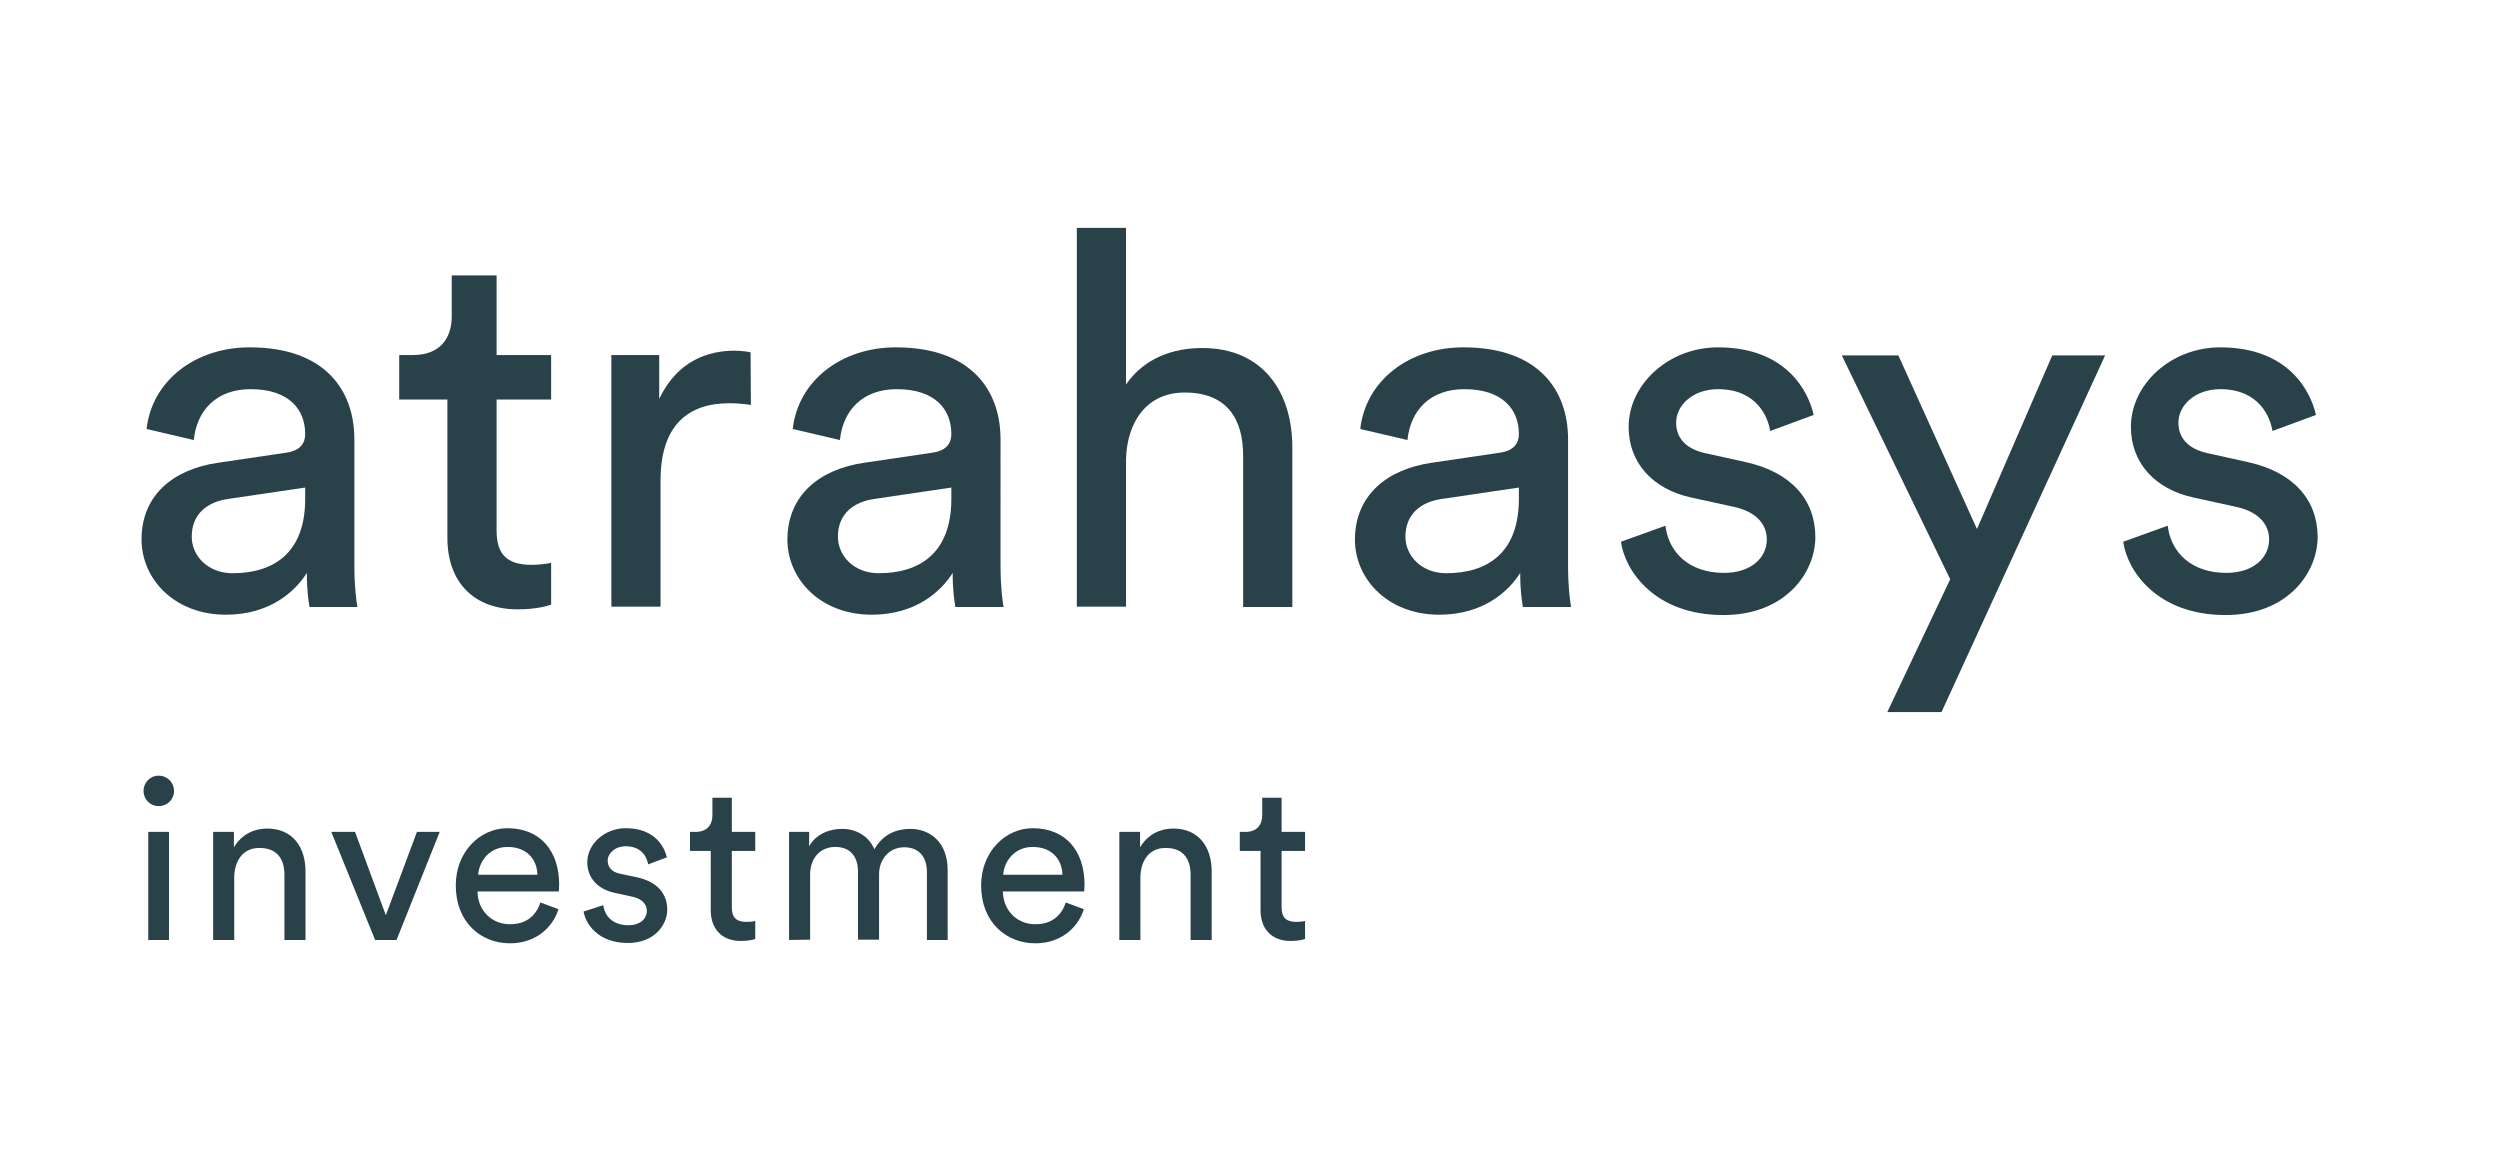
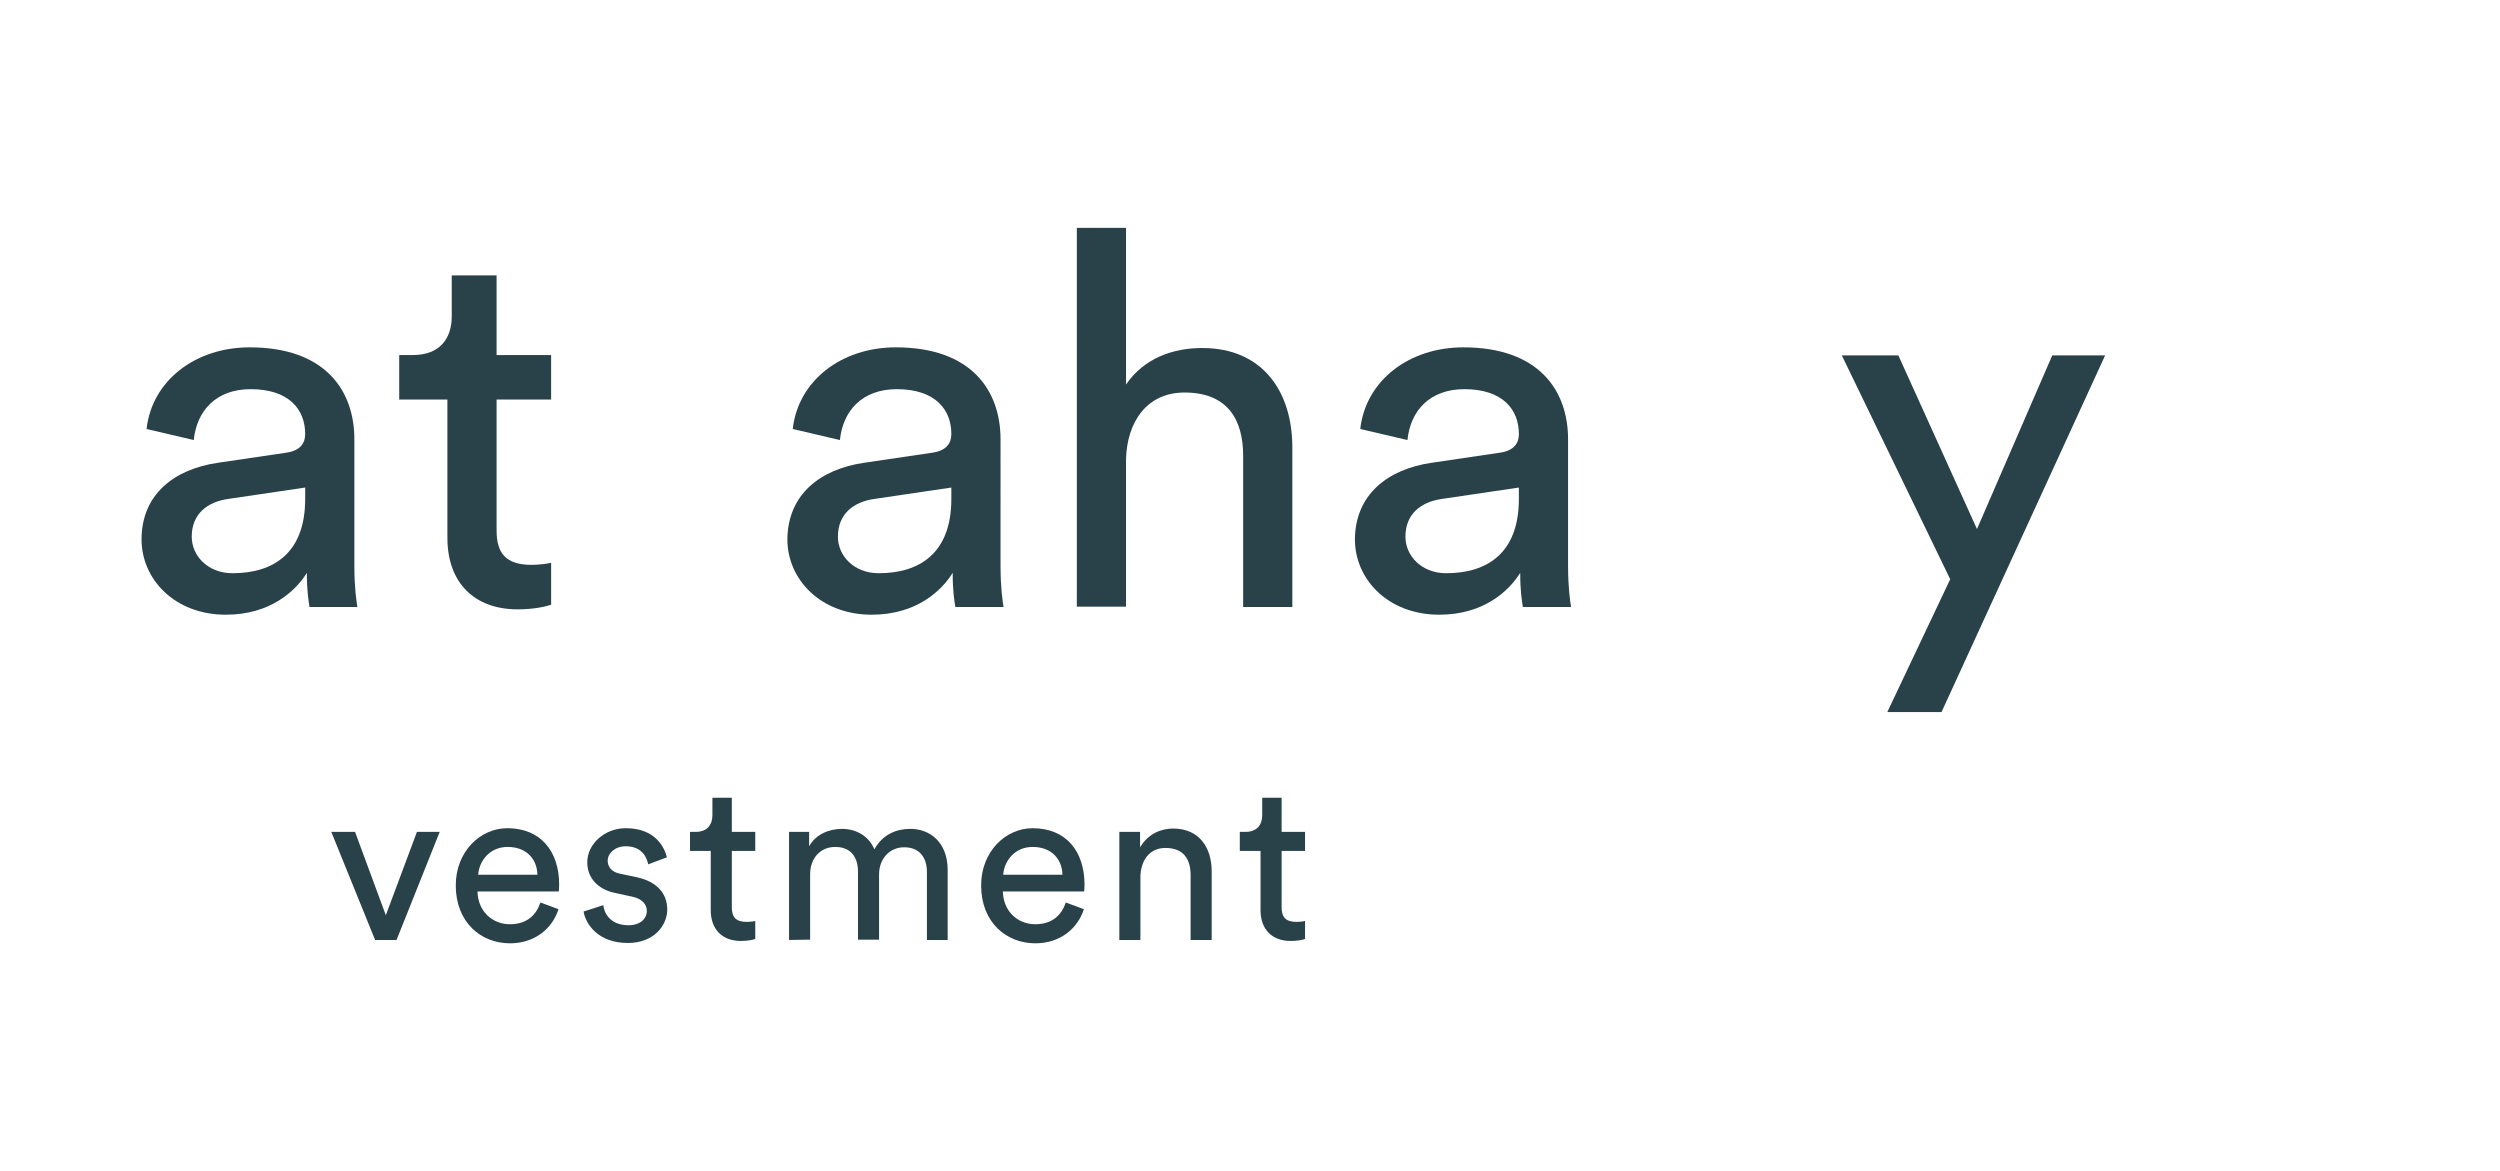
<svg xmlns="http://www.w3.org/2000/svg" version="1.1" id="Calque_1" x="0px" y="0px" viewBox="0 0 747.1 350" style="enable-background:new 0 0 747.1 350;" xml:space="preserve">
  <style type="text/css">
	.st0{fill:#29424A;}
</style>
  <g>
    <g>
-       <path class="st0" d="M47.4,231.8c2.6,0,4.6,2,4.6,4.6c0,2.5-2,4.5-4.6,4.5c-2.5,0-4.5-2-4.5-4.5C42.9,233.8,44.9,231.8,47.4,231.8    z M44.3,280.9v-32.3h6.2v32.3H44.3z" />
-       <path class="st0" d="M70,280.9h-6.3v-32.3h6.2v4.6c2.4-4,6.2-5.6,9.9-5.6c7.7,0,11.5,5.6,11.5,12.8v20.5H85v-19.4    c0-4.5-1.9-8.1-7.5-8.1c-5,0-7.5,4-7.5,8.9V280.9z" />
      <path class="st0" d="M118.5,280.9h-6.4L99,248.6h7.1l9.2,24.9l9.3-24.9h6.8L118.5,280.9z" />
      <path class="st0" d="M166.9,271.7c-1.8,5.7-7,10.2-14.5,10.2c-8.7,0-16.2-6.3-16.2-17.3c0-10.1,7.3-17.1,15.4-17.1    c9.9,0,15.5,6.8,15.5,16.9c0,0.8-0.1,1.6-0.1,2h-24.3c0.1,5.8,4.3,9.8,9.7,9.8c5.2,0,7.9-2.9,9.1-6.5L166.9,271.7z M160.6,261.4    c-0.1-4.6-3.2-8.3-8.9-8.3c-5.3,0-8.5,4.1-8.8,8.3H160.6z" />
      <path class="st0" d="M180.3,270.5c0.4,3.4,3,6,7.5,6c3.6,0,5.5-2,5.5-4.3c0-2-1.5-3.6-4.2-4.2l-5.5-1.2c-5-1.1-8.1-4.5-8.1-9.1    c0-5.5,5.2-10.2,11.5-10.2c8.9,0,11.6,5.8,12.3,8.7l-5.6,2.1c-0.3-1.7-1.6-5.4-6.7-5.4c-3.2,0-5.4,2.1-5.4,4.3    c0,1.9,1.2,3.4,3.7,3.9l5.2,1.1c5.8,1.3,8.9,4.8,8.9,9.6c0,4.6-3.8,10-11.8,10c-8.9,0-12.6-5.7-13.2-9.4L180.3,270.5z" />
      <path class="st0" d="M218.7,248.6h7v5.7h-7v16.8c0,3,1.2,4.4,4.5,4.4c0.8,0,1.9-0.1,2.5-0.3v5.4c-0.5,0.2-2.1,0.6-4.3,0.6    c-5.5,0-9-3.4-9-9.2v-17.7h-6.2v-5.7h1.7c3.5,0,5-2.2,5-5v-5.2h5.8V248.6z" />
      <path class="st0" d="M235.8,280.9v-32.3h6v4.3c2-3.6,6-5.2,9.8-5.2c4,0,7.9,1.9,9.7,6.1c2.6-4.6,6.7-6.1,10.8-6.1    c5.6,0,11.1,3.8,11.1,12.3v20.9H277v-20.3c0-4.2-2.1-7.4-6.8-7.4c-4.4,0-7.5,3.5-7.5,8.1v19.5h-6.3v-20.3c0-4.2-2-7.4-6.8-7.4    c-4.5,0-7.5,3.4-7.5,8.2v19.5L235.8,280.9L235.8,280.9z" />
      <path class="st0" d="M323.9,271.7c-1.8,5.7-7,10.2-14.5,10.2c-8.7,0-16.2-6.3-16.2-17.3c0-10.1,7.3-17.1,15.4-17.1    c9.9,0,15.5,6.8,15.5,16.9c0,0.8-0.1,1.6-0.1,2h-24.3c0.1,5.8,4.3,9.8,9.7,9.8c5.2,0,7.9-2.9,9.1-6.5L323.9,271.7z M317.5,261.4    c-0.1-4.6-3.2-8.3-8.9-8.3c-5.3,0-8.5,4.1-8.8,8.3H317.5z" />
      <path class="st0" d="M340.8,280.9h-6.3v-32.3h6.2v4.6c2.4-4,6.2-5.6,9.9-5.6c7.7,0,11.5,5.6,11.5,12.8v20.5h-6.3v-19.4    c0-4.5-1.9-8.1-7.5-8.1c-5,0-7.5,4-7.5,8.9L340.8,280.9L340.8,280.9z" />
      <path class="st0" d="M383,248.6h7v5.7h-7v16.8c0,3,1.2,4.4,4.5,4.4c0.8,0,1.9-0.1,2.5-0.3v5.4c-0.5,0.2-2.1,0.6-4.3,0.6    c-5.5,0-9-3.4-9-9.2v-17.7h-6.2v-5.7h1.7c3.5,0,5-2.2,5-5v-5.2h5.8V248.6z" />
    </g>
    <g>
      <path class="st0" d="M65.1,138.3l20.3-3c4.5-0.6,5.8-3,5.8-5.6c0-7.3-4.8-13.4-16.3-13.4c-10.3,0-16.1,6.4-17,15.2l-14.1-3.3    c1.6-14.4,14.5-24.4,30.8-24.4c22.5,0,31.3,12.8,31.3,27.5V169c0,6.6,0.6,10.5,0.9,12.4H92.5c-0.3-1.9-0.8-4.7-0.8-10.2    c-3.3,5.3-10.8,12.5-24.2,12.5c-15.3,0-25.2-10.6-25.2-22.5C42.3,147.7,52.1,140.2,65.1,138.3z M91.2,149.1v-3.4l-23,3.4    c-6.3,0.9-10.9,4.5-10.9,11.3c0,5.6,4.7,10.9,12.2,10.9C81.5,171.3,91.2,165.5,91.2,149.1z" />
      <path class="st0" d="M148.4,106.1h16.3v13.3h-16.3v39.1c0,6.9,2.8,10.3,10.5,10.3c1.9,0,4.5-0.3,5.8-0.6v12.5    c-1.3,0.5-5,1.4-10,1.4c-12.8,0-21-7.8-21-21.4v-41.3h-14.4v-13.3h4.1c8.1,0,11.6-5,11.6-11.6V82.3h13.4V106.1z" />
-       <path class="st0" d="M224.4,121c-2.2-0.3-4.4-0.5-6.4-0.5c-12.4,0-20.6,6.6-20.6,23.1v37.7h-14.7v-75.2H197v13.1    c5.5-11.6,14.9-14.4,22.5-14.4c2,0,4.1,0.3,4.8,0.5L224.4,121L224.4,121z" />
      <path class="st0" d="M258.2,138.3l20.3-3c4.5-0.6,5.8-3,5.8-5.6c0-7.3-4.8-13.4-16.3-13.4c-10.3,0-16.1,6.4-17,15.2l-14.1-3.3    c1.6-14.4,14.5-24.4,30.8-24.4c22.5,0,31.3,12.8,31.3,27.5V169c0,6.6,0.6,10.5,0.9,12.4h-14.4c-0.3-1.9-0.8-4.7-0.8-10.2    c-3.3,5.3-10.8,12.5-24.2,12.5c-15.3,0-25.2-10.6-25.2-22.5C235.4,147.7,245.2,140.2,258.2,138.3z M284.3,149.1v-3.4l-23,3.4    c-6.3,0.9-10.9,4.5-10.9,11.3c0,5.6,4.7,10.9,12.2,10.9C274.6,171.3,284.3,165.5,284.3,149.1z" />
      <path class="st0" d="M336.5,181.3h-14.7V68.1h14.7v46.8c5.5-8,14.2-10.9,22.8-10.9c18,0,26.9,13,26.9,29.7v47.7h-14.7v-45.2    c0-10.5-4.4-18.9-17.5-18.9c-11.3,0-17.2,8.8-17.5,19.9L336.5,181.3L336.5,181.3z" />
      <path class="st0" d="M427.8,138.3l20.3-3c4.5-0.6,5.8-3,5.8-5.6c0-7.3-4.8-13.4-16.3-13.4c-10.3,0-16.1,6.4-17,15.2l-14.1-3.3    c1.6-14.4,14.5-24.4,30.8-24.4c22.5,0,31.3,12.8,31.3,27.5V169c0,6.6,0.6,10.5,0.9,12.4h-14.4c-0.3-1.9-0.8-4.7-0.8-10.2    c-3.3,5.3-10.8,12.5-24.2,12.5c-15.3,0-25.2-10.6-25.2-22.5C405,147.7,414.8,140.2,427.8,138.3z M453.9,149.1v-3.4l-23,3.4    c-6.3,0.9-10.9,4.5-10.9,11.3c0,5.6,4.7,10.9,12.2,10.9C444.2,171.3,453.9,165.5,453.9,149.1z" />
-       <path class="st0" d="M497.7,157.1c0.9,7.8,6.9,14.1,17.5,14.1c8.3,0,12.8-4.7,12.8-10c0-4.7-3.4-8.3-9.7-9.7l-12.8-2.8    c-11.7-2.5-18.8-10.5-18.8-21.1c0-12.8,12-23.8,26.7-23.8c20.6,0,27.1,13.4,28.6,20.2l-13,4.8c-0.6-3.9-3.8-12.5-15.6-12.5    c-7.5,0-12.5,4.8-12.5,10c0,4.5,2.8,7.8,8.6,9.1l12.2,2.7c13.6,3,20.8,11.3,20.8,22.4c0,10.6-8.9,23.3-27.5,23.3    c-20.6,0-29.4-13.3-30.6-21.9L497.7,157.1z" />
      <path class="st0" d="M564,212.8l18.8-39.7l-32.4-66.9h16.9l23.5,51.9l22.5-51.9h15.8l-48.9,106.6H564z" />
-       <path class="st0" d="M647.8,157.1c0.9,7.8,6.9,14.1,17.5,14.1c8.3,0,12.8-4.7,12.8-10c0-4.7-3.4-8.3-9.7-9.7l-12.8-2.8    c-11.7-2.5-18.8-10.5-18.8-21.1c0-12.8,12-23.8,26.7-23.8c20.6,0,27.1,13.4,28.6,20.2l-13,4.8c-0.6-3.9-3.8-12.5-15.6-12.5    c-7.5,0-12.5,4.8-12.5,10c0,4.5,2.8,7.8,8.6,9.1l12.2,2.7c13.6,3,20.8,11.3,20.8,22.4c0,10.6-8.9,23.3-27.5,23.3    c-20.6,0-29.4-13.3-30.6-21.9L647.8,157.1z" />
    </g>
  </g>
</svg>